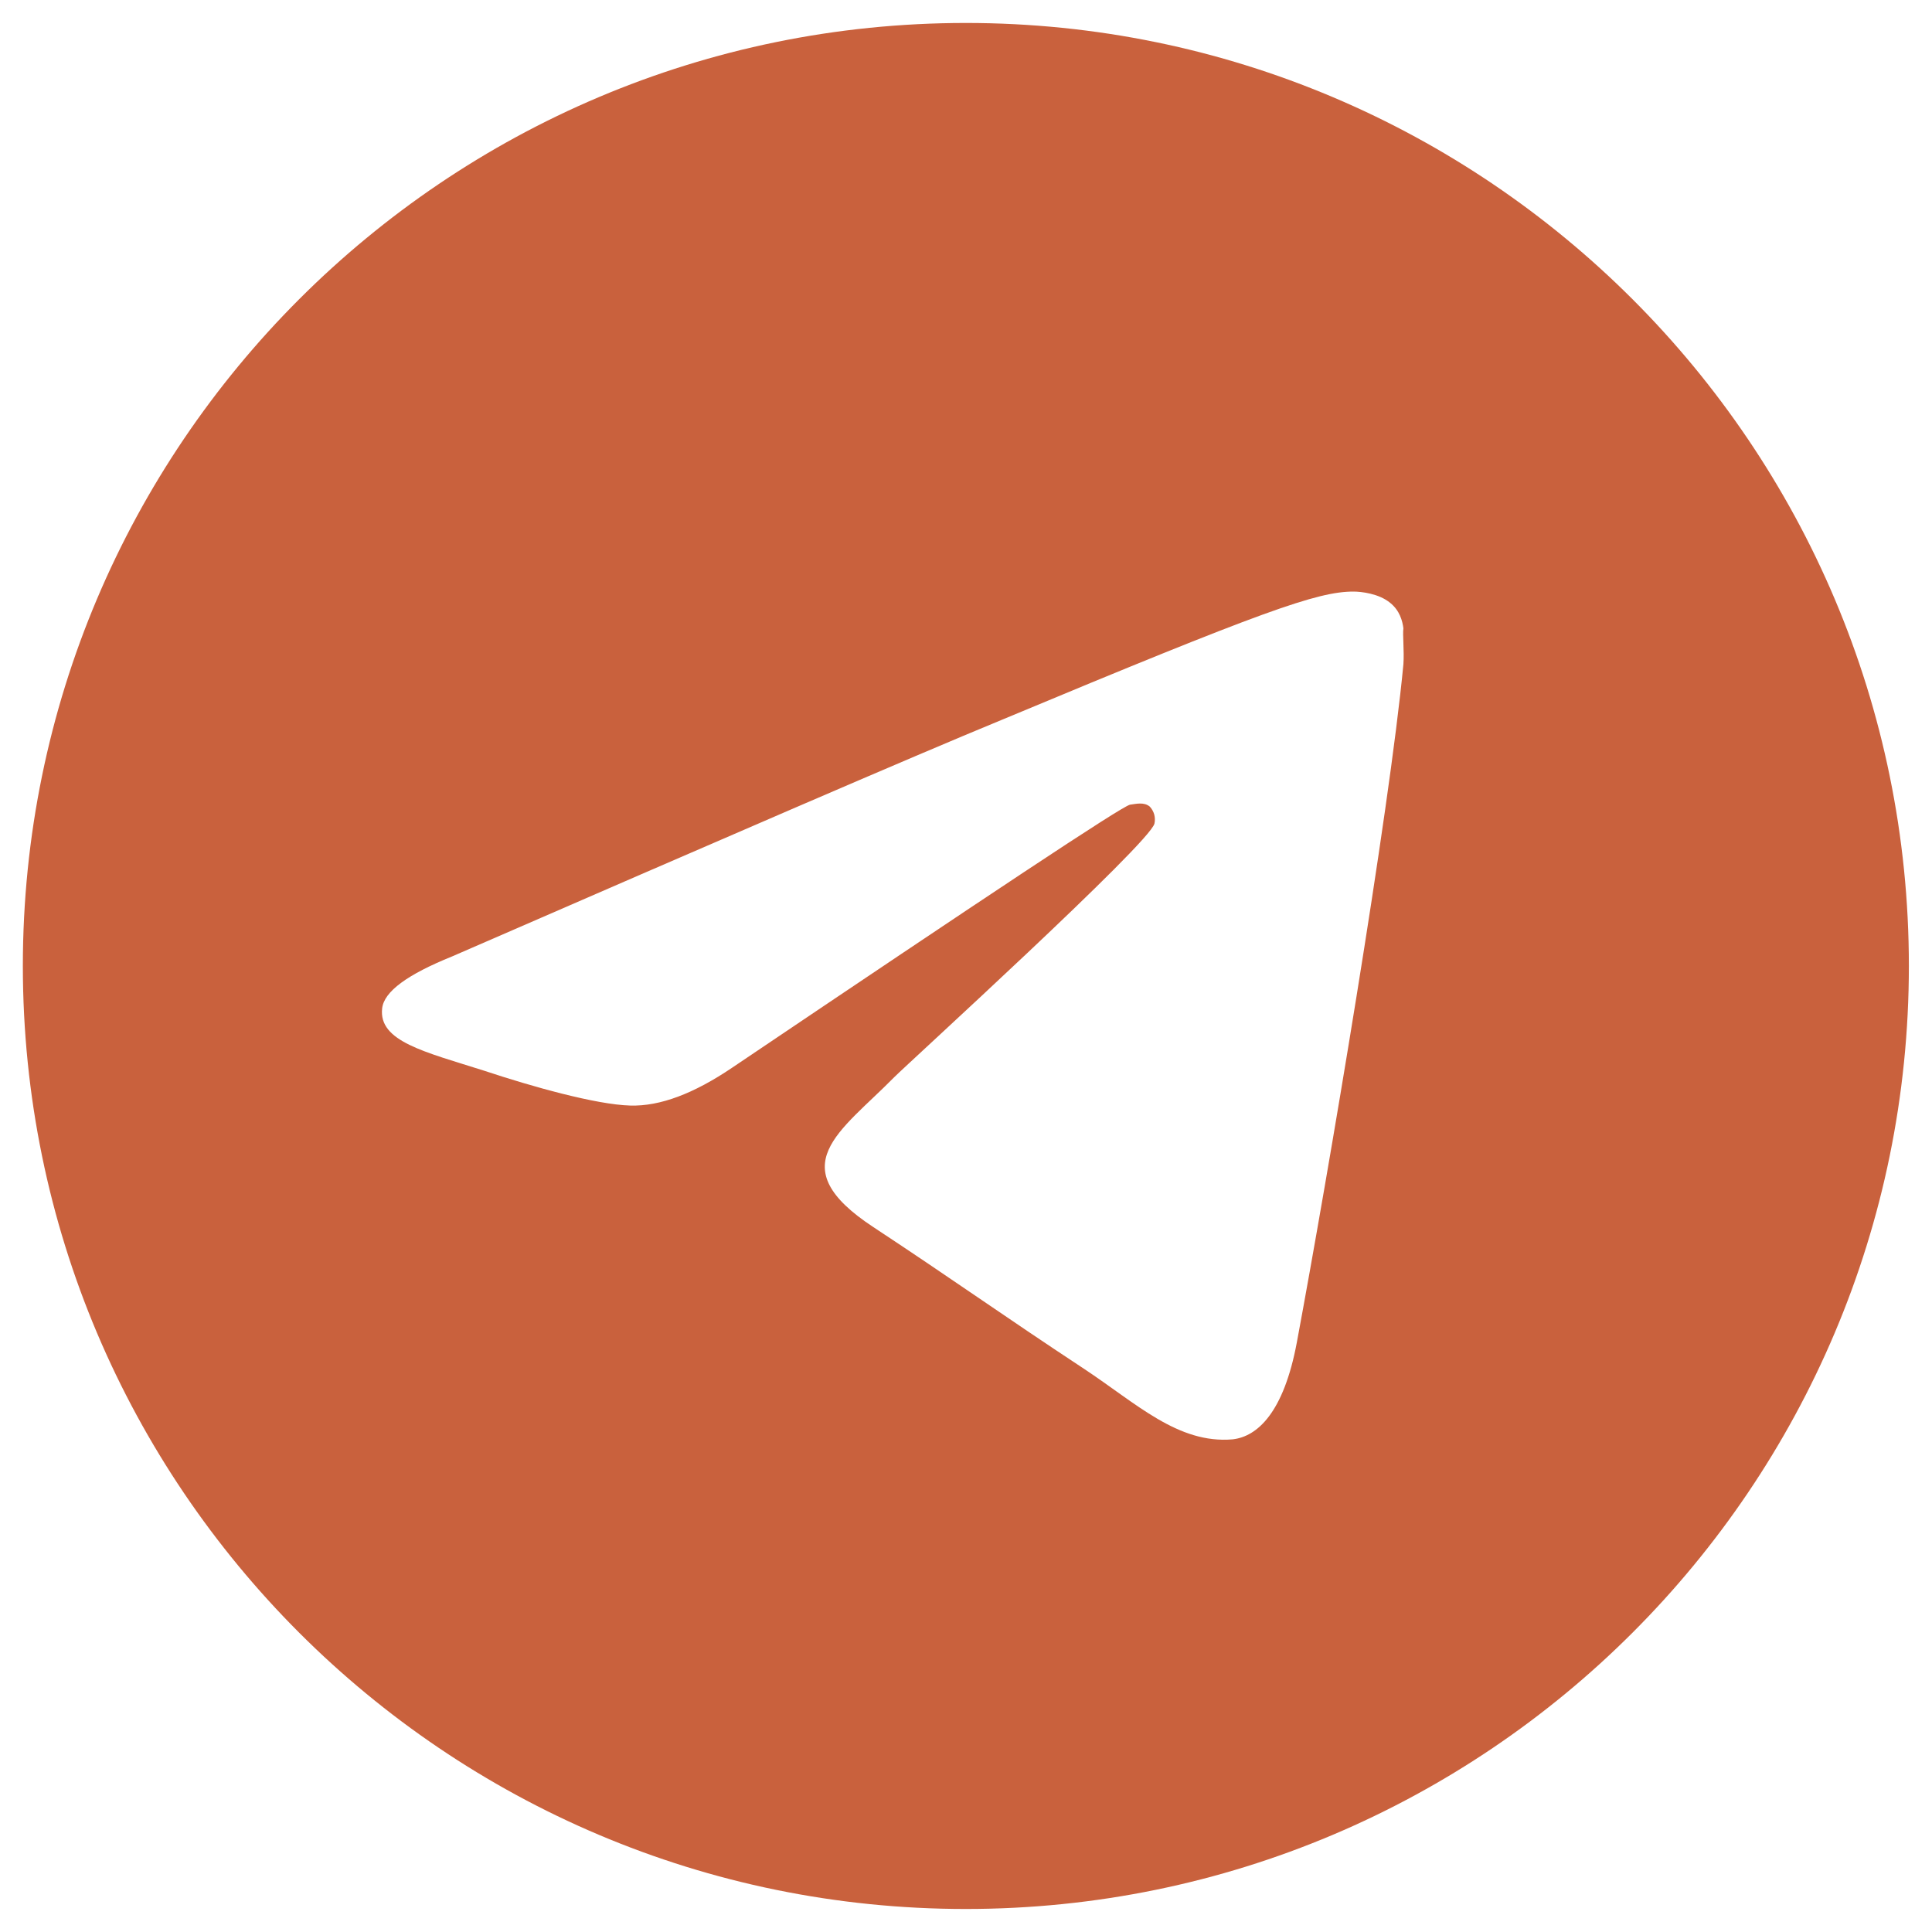
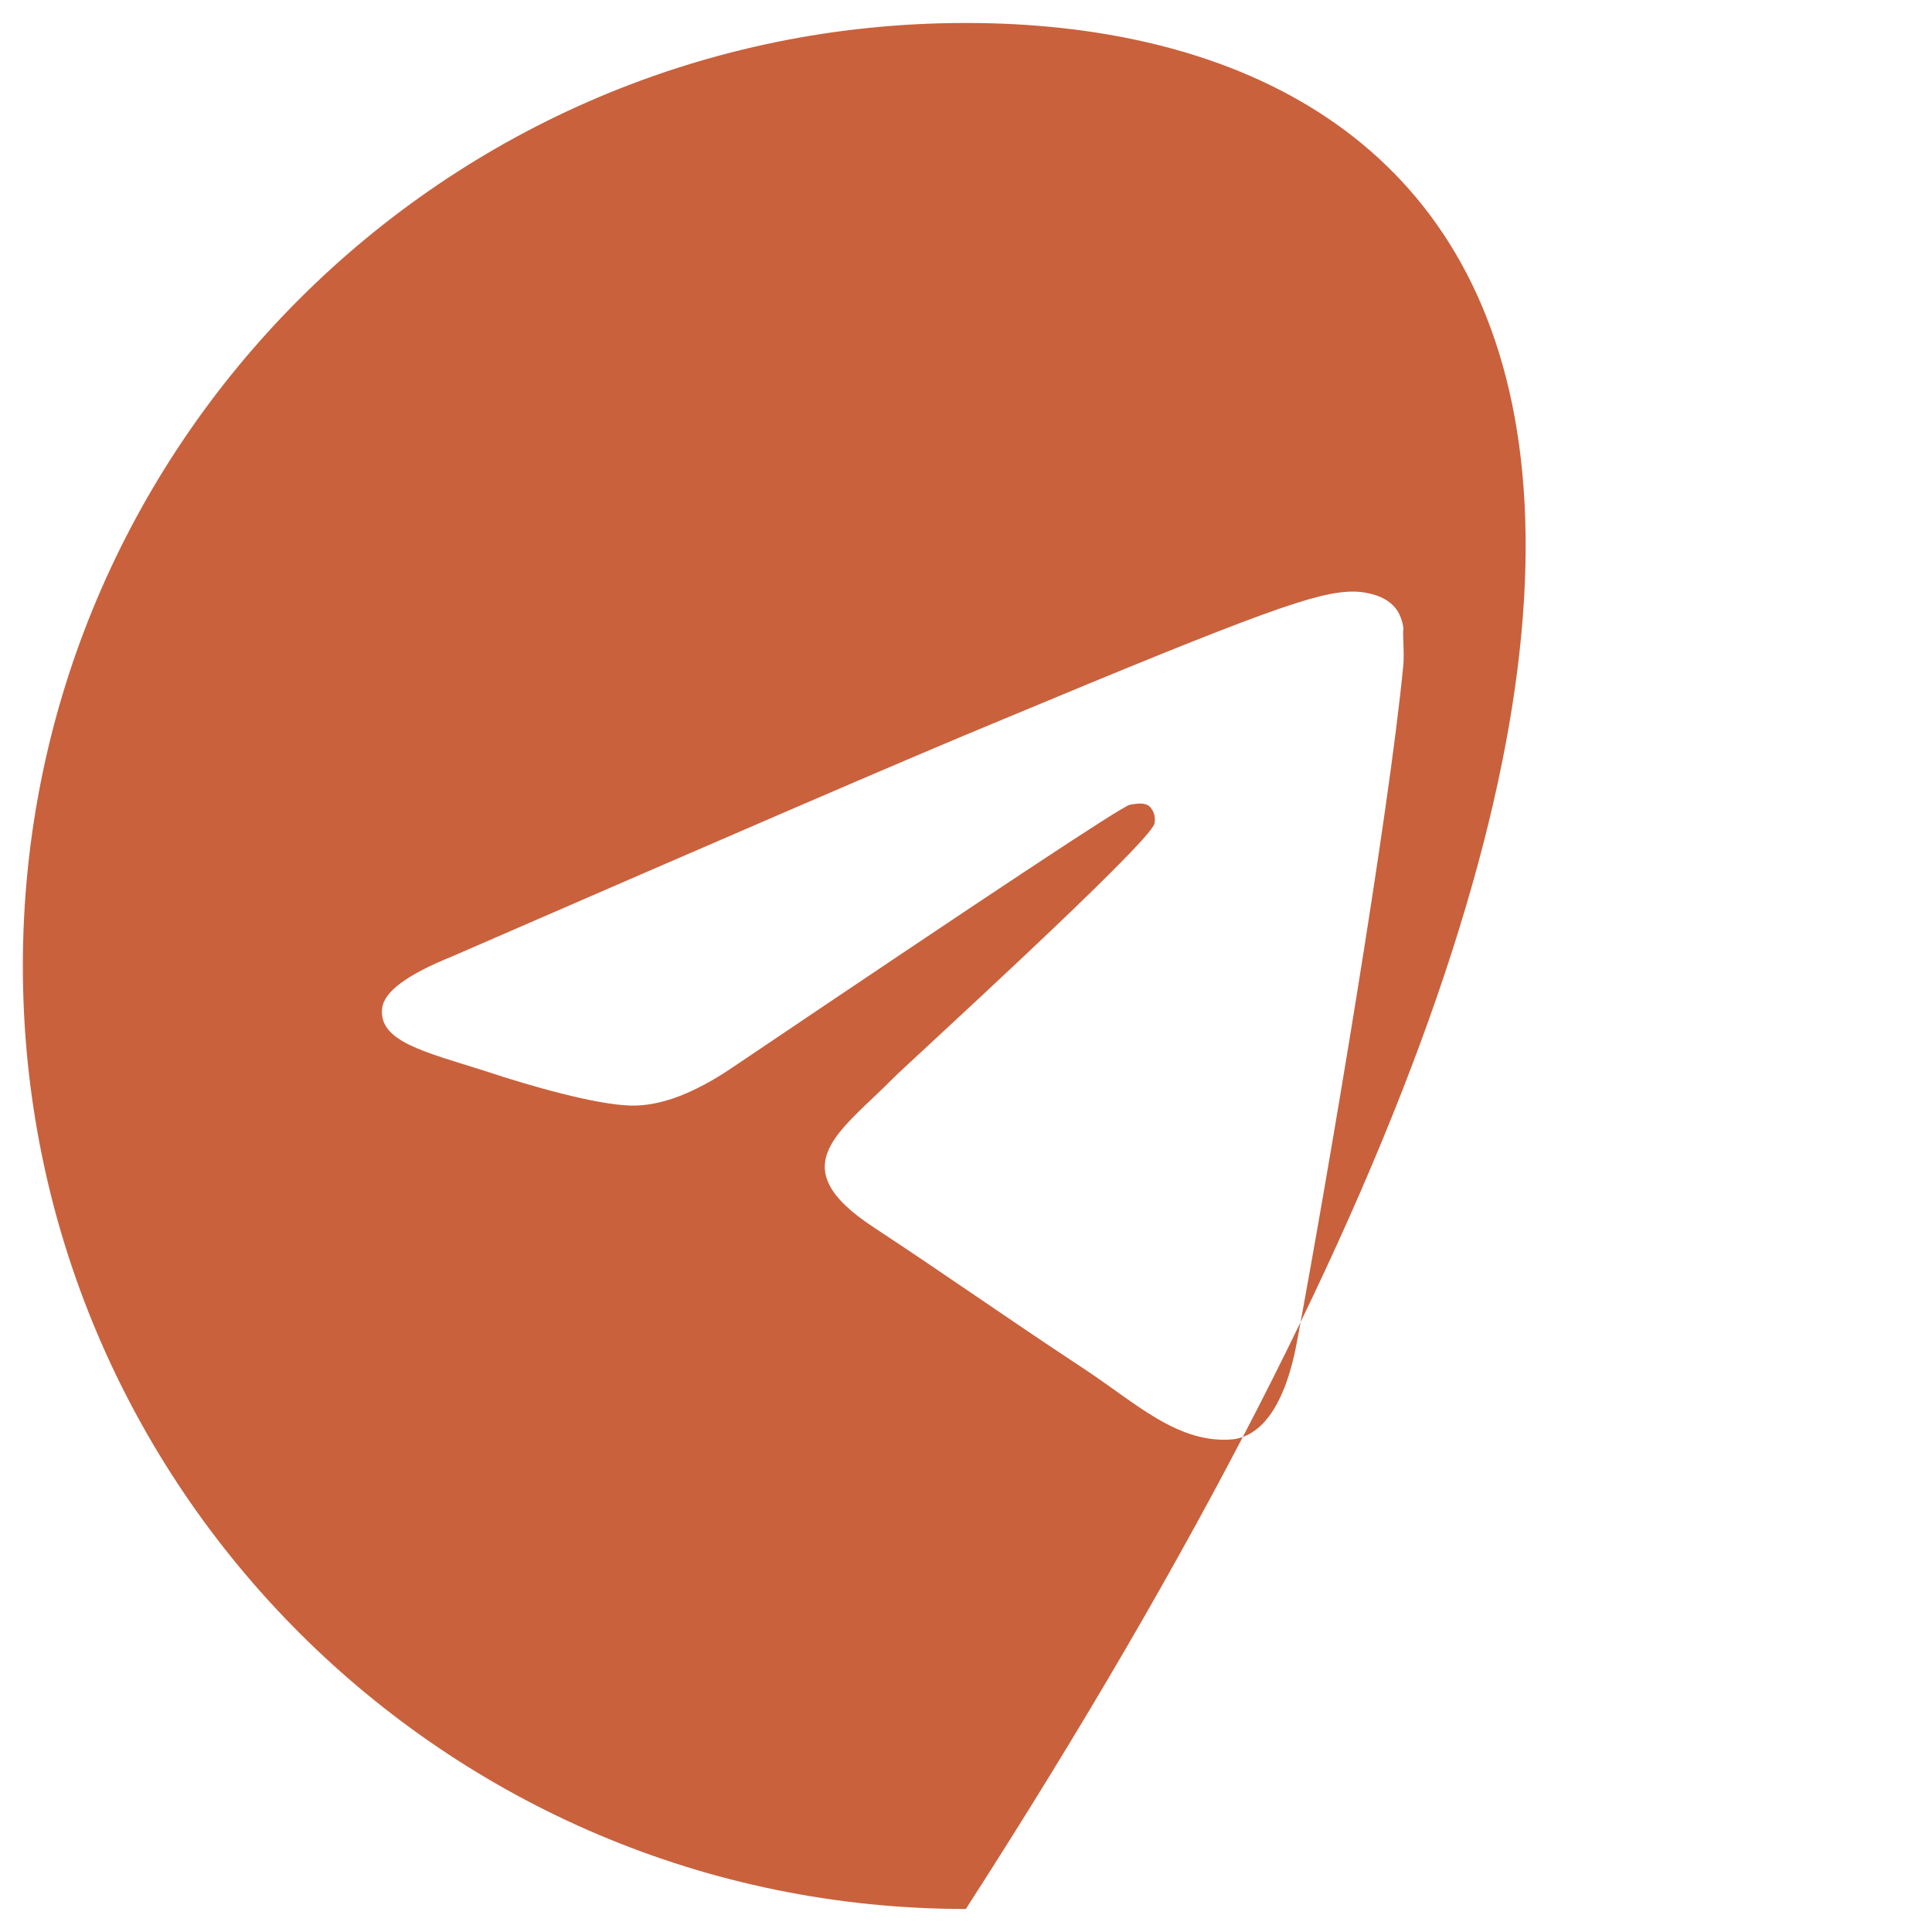
<svg xmlns="http://www.w3.org/2000/svg" width="35" height="35" viewBox="0 0 35 35" fill="none">
-   <path d="M17.497 0.416C8.067 0.416 0.414 8.069 0.414 17.499C0.414 26.929 8.067 34.583 17.497 34.583C26.927 34.583 34.581 26.929 34.581 17.499C34.581 8.069 26.927 0.416 17.497 0.416ZM25.424 12.033C25.168 14.732 24.057 21.292 23.494 24.316C23.255 25.597 22.776 26.024 22.332 26.075C21.341 26.161 20.59 25.426 19.633 24.794C18.13 23.803 17.275 23.188 15.823 22.231C14.132 21.121 15.225 20.506 16.199 19.515C16.455 19.259 20.829 15.278 20.914 14.92C20.926 14.865 20.924 14.809 20.91 14.755C20.895 14.702 20.867 14.653 20.829 14.612C20.726 14.527 20.59 14.561 20.47 14.578C20.316 14.612 17.924 16.201 13.261 19.344C12.577 19.806 11.962 20.045 11.416 20.028C10.801 20.011 9.639 19.686 8.768 19.396C7.692 19.054 6.854 18.866 6.923 18.268C6.957 17.961 7.384 17.653 8.187 17.328C13.175 15.159 16.489 13.724 18.147 13.041C22.896 11.059 23.869 10.717 24.519 10.717C24.655 10.717 24.98 10.751 25.185 10.922C25.356 11.059 25.407 11.247 25.424 11.383C25.407 11.486 25.441 11.793 25.424 12.033Z" fill="#C9613D" />
+   <path d="M17.497 0.416C8.067 0.416 0.414 8.069 0.414 17.499C0.414 26.929 8.067 34.583 17.497 34.583C34.581 8.069 26.927 0.416 17.497 0.416ZM25.424 12.033C25.168 14.732 24.057 21.292 23.494 24.316C23.255 25.597 22.776 26.024 22.332 26.075C21.341 26.161 20.59 25.426 19.633 24.794C18.13 23.803 17.275 23.188 15.823 22.231C14.132 21.121 15.225 20.506 16.199 19.515C16.455 19.259 20.829 15.278 20.914 14.92C20.926 14.865 20.924 14.809 20.91 14.755C20.895 14.702 20.867 14.653 20.829 14.612C20.726 14.527 20.59 14.561 20.47 14.578C20.316 14.612 17.924 16.201 13.261 19.344C12.577 19.806 11.962 20.045 11.416 20.028C10.801 20.011 9.639 19.686 8.768 19.396C7.692 19.054 6.854 18.866 6.923 18.268C6.957 17.961 7.384 17.653 8.187 17.328C13.175 15.159 16.489 13.724 18.147 13.041C22.896 11.059 23.869 10.717 24.519 10.717C24.655 10.717 24.98 10.751 25.185 10.922C25.356 11.059 25.407 11.247 25.424 11.383C25.407 11.486 25.441 11.793 25.424 12.033Z" fill="#C9613D" />
</svg>